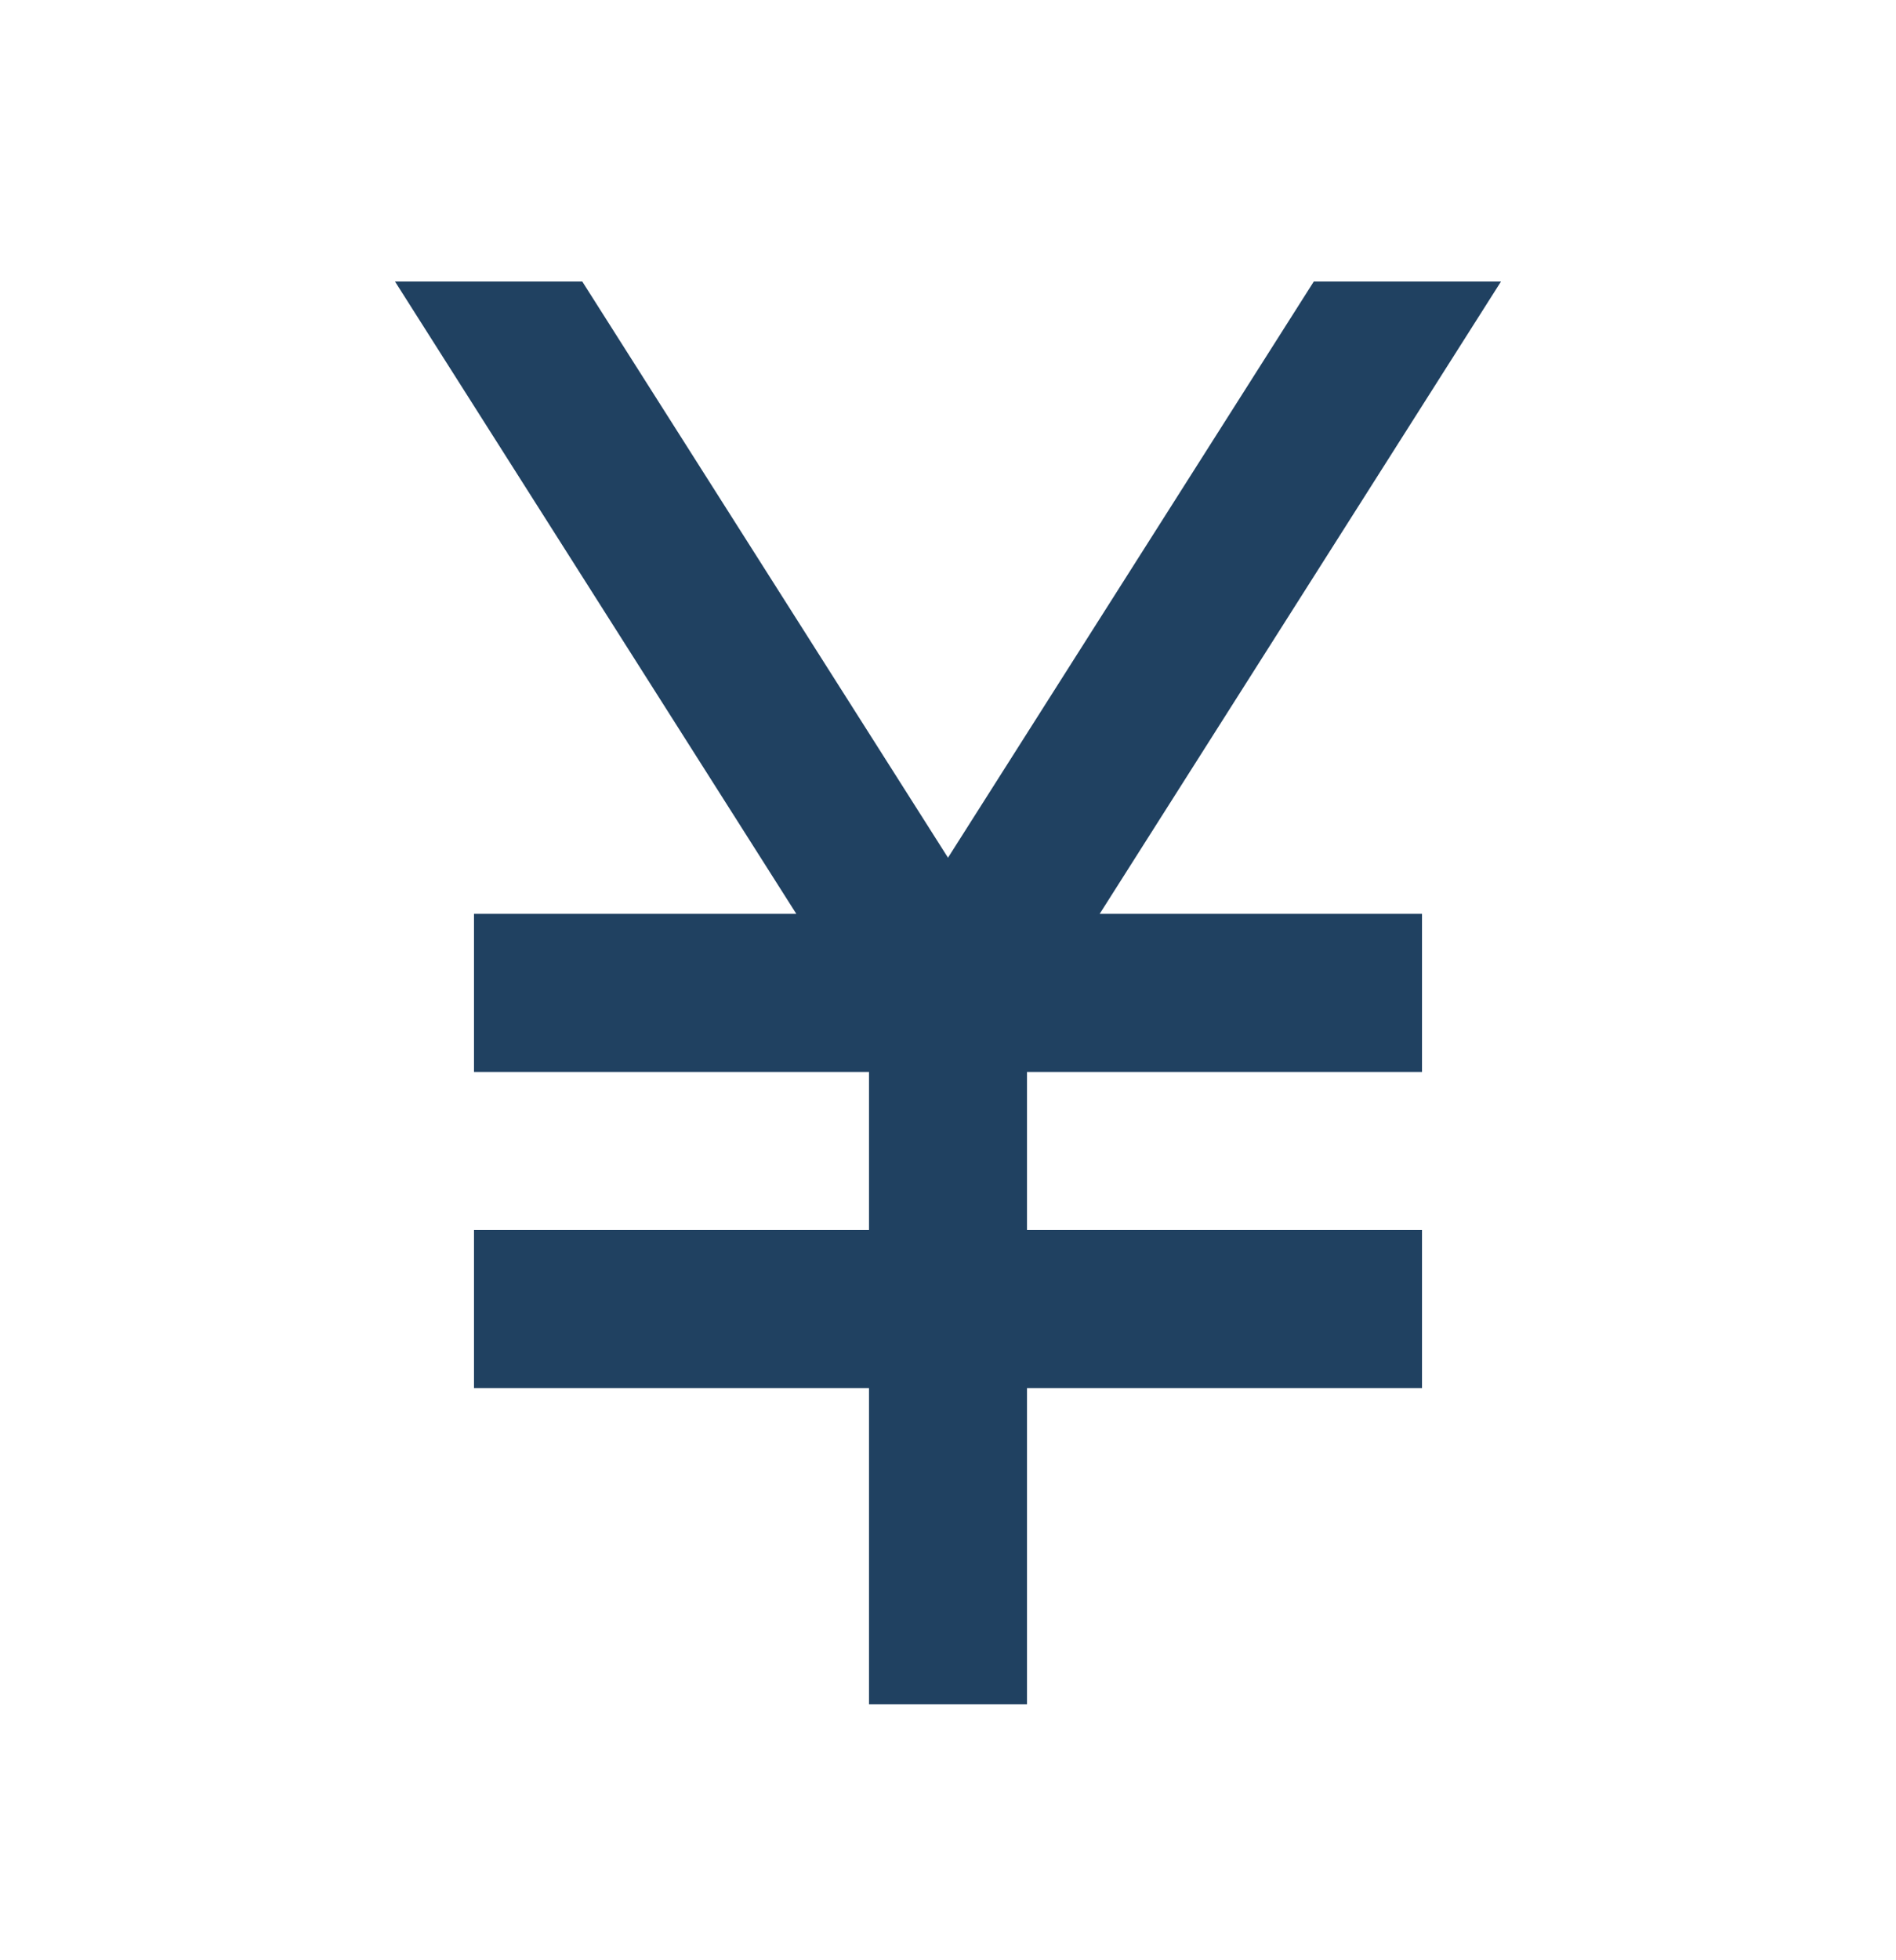
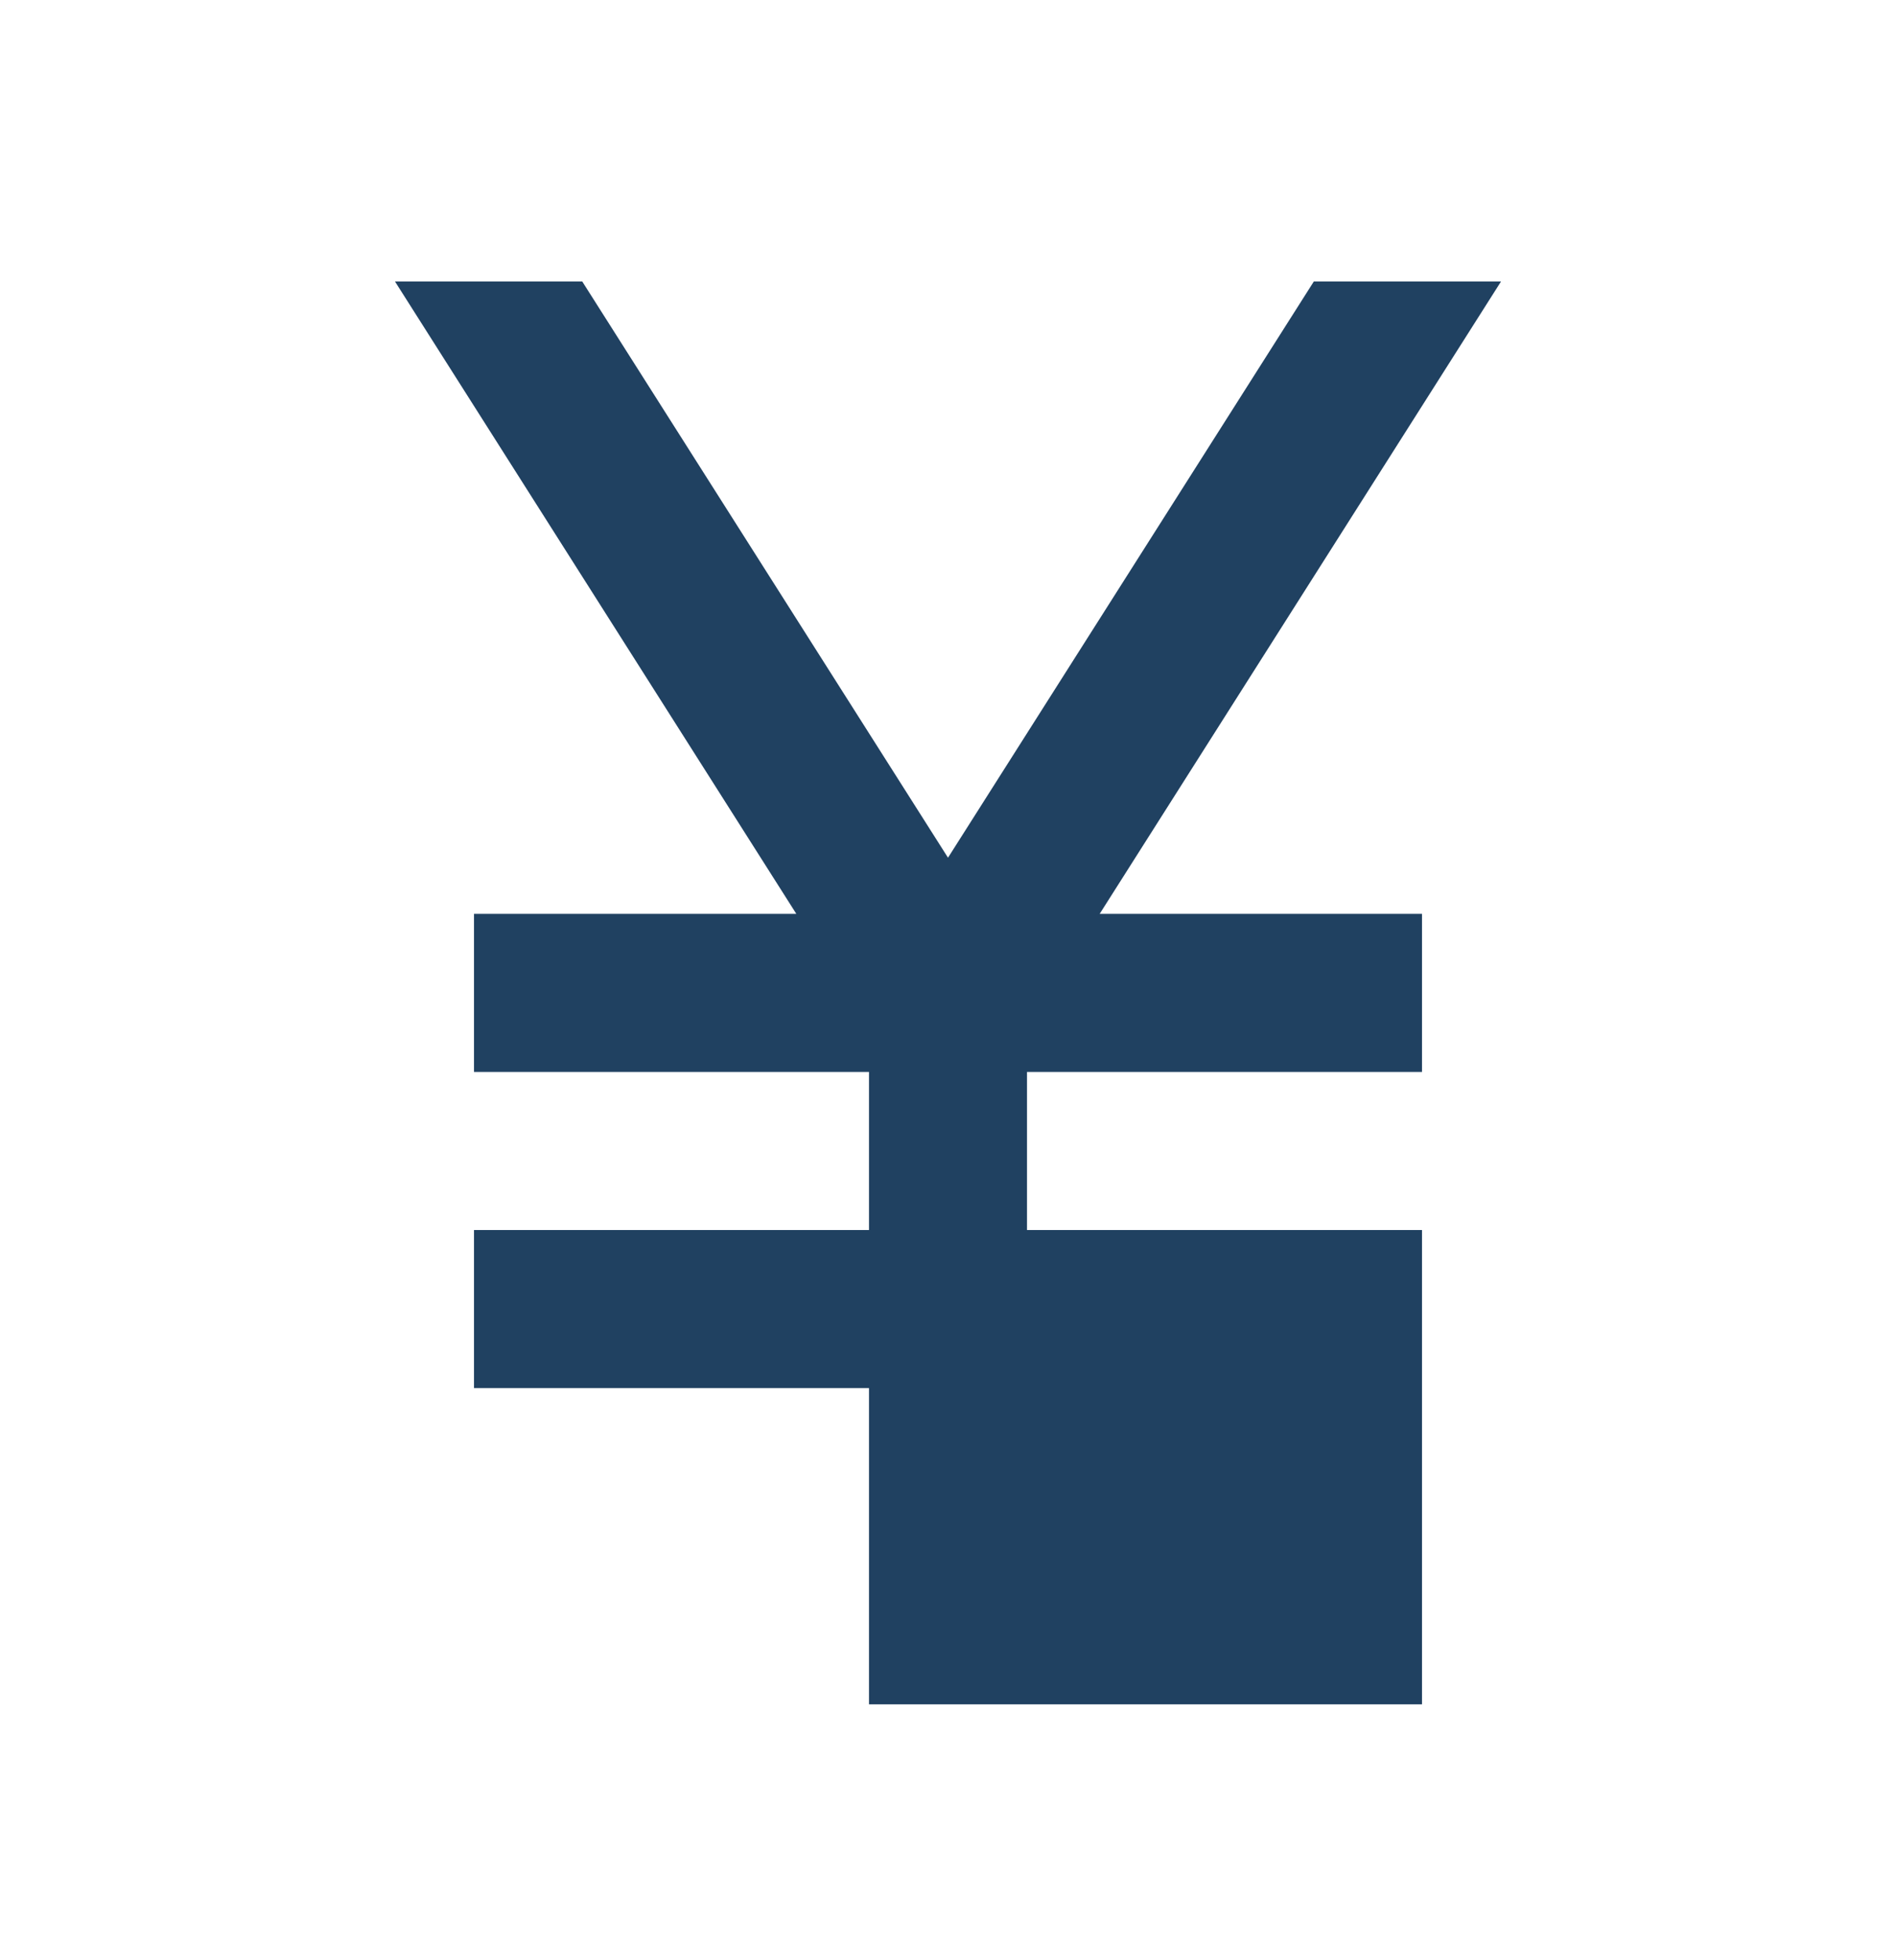
<svg xmlns="http://www.w3.org/2000/svg" width="30" height="31" viewBox="0 0 30 31" fill="none">
-   <path d="M17.4 14.452H22.5V16.952H16.25V19.452H22.5V21.952H16.25V26.952H13.75V21.952H7.5V19.452H13.75V16.952H7.5V14.452H12.6L6.25 4.452H9.213L15 13.564L20.788 4.452H23.75L17.4 14.452Z" fill="#204161" />
+   <path d="M17.4 14.452H22.5V16.952H16.25V19.452H22.5V21.952V26.952H13.75V21.952H7.5V19.452H13.75V16.952H7.5V14.452H12.6L6.25 4.452H9.213L15 13.564L20.788 4.452H23.75L17.4 14.452Z" fill="#204161" />
</svg>